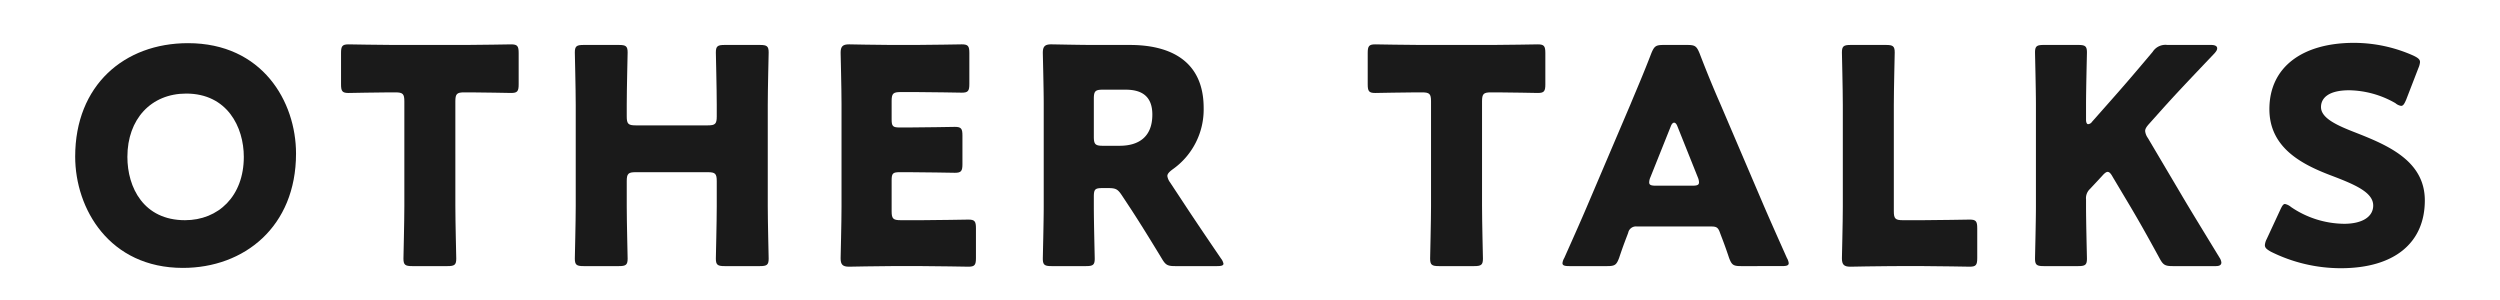
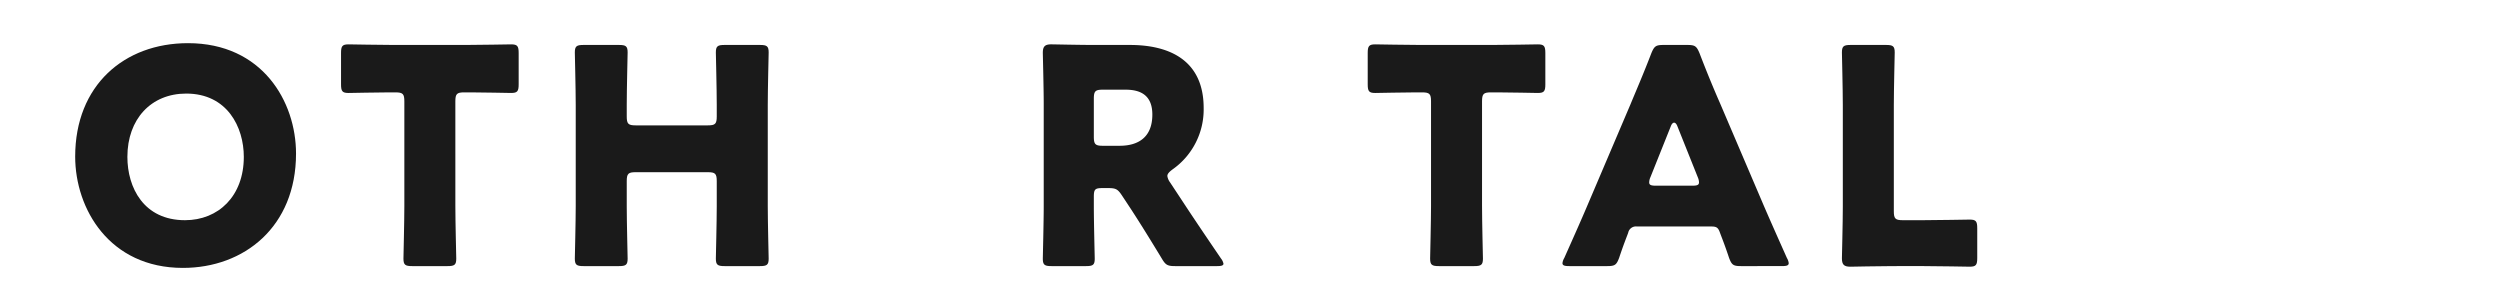
<svg xmlns="http://www.w3.org/2000/svg" id="レイヤー_1" data-name="レイヤー 1" viewBox="0 0 666.667 80">
  <defs>
    <style>.cls-1{fill:#1a1a1a;}.cls-2{fill:none;}</style>
  </defs>
  <path class="cls-1" d="M167.026,298.848c0,19.523-13.844,30.484-30.166,30.484-19.605,0-28.727-15.762-28.727-29.684,0-19.047,13.123-30.246,30.086-30.246C158.063,269.403,167.026,285.005,167.026,298.848Zm-44.971.879c0,8.16,4.322,16.883,15.363,16.883,8.883,0,15.684-6.398,15.684-16.883,0-7.922-4.4-16.883-15.363-16.883C128.378,282.844,122.055,289.645,122.055,299.727Z" transform="translate(-88.085 -257.892)" />
  <path class="cls-1" d="M209.514,312.852c0,4.238.24,13.441.24,14,0,1.68-.48,2-2.32,2H197.991c-1.84,0-2.32-.32-2.32-2,0-.559.24-9.762.24-14V284.923c0-2-.4-2.398-2.4-2.398h-1.68c-2.881,0-10.242.16-10.803.16-1.68,0-2-.48-2-2.32v-8.324c0-1.84.32-2.32,2-2.32.561,0,8.643.16,12.402.16h18.564c3.762,0,11.842-.16,12.402-.16,1.68,0,2,.48,2,2.32V280.364c0,1.84-.32,2.32-2,2.32-.561,0-7.922-.16-10.803-.16h-1.68c-2,0-2.4.398-2.4,2.398Z" transform="translate(-88.085 -257.892)" />
  <path class="cls-1" d="M255.216,312.852c0,4.238.238,13.441.238,14,0,1.68-.479,2-2.32,2h-9.441c-1.84,0-2.32-.32-2.32-2,0-.559.24-9.762.24-14V285.884c0-4.238-.24-13.441-.24-14,0-1.684.48-2.004,2.32-2.004h9.441c1.842,0,2.32.32,2.32,2.004,0,.559-.238,9.762-.238,14v3.043c0,2,.398,2.398,2.4,2.398h19.203c2,0,2.4-.398,2.4-2.398v-3.043c0-4.238-.24-13.441-.24-14,0-1.684.48-2.004,2.32-2.004h9.443c1.84,0,2.32.32,2.32,2.004,0,.559-.24,9.762-.24,14v26.969c0,4.238.24,13.441.24,14,0,1.68-.48,2-2.32,2h-9.443c-1.84,0-2.32-.32-2.32-2,0-.559.24-9.762.24-14v-6.645c0-2-.4-2.398-2.4-2.398H257.616c-2.002,0-2.4.398-2.4,2.398Z" transform="translate(-88.085 -257.892)" />
-   <path class="cls-1" d="M333.936,316.61c3.76,0,11.842-.16,12.402-.16,1.68,0,2,.48,2,2.32v7.922c0,1.84-.32,2.32-2,2.32-.561,0-8.643-.16-12.402-.16h-8.162c-3.682,0-10.723.16-11.283.16-1.68,0-2.24-.559-2.24-2.238,0-.562.24-9.441.24-13.684V285.645c0-4.242-.24-13.125-.24-13.684,0-1.68.561-2.242,2.24-2.242.561,0,7.602.16,11.283.16h6.4c3.762,0,11.844-.16,12.402-.16,1.682,0,2.002.48,2.002,2.32V280.282c0,1.844-.32,2.32-2.002,2.32-.559,0-8.641-.16-12.402-.16h-3.92c-2.002,0-2.4.402-2.4,2.402v4.883c0,1.84.32,2.16,2.16,2.16h2.32c3.76,0,11.842-.16,12.402-.16,1.68,0,2,.48,2,2.32v7.602c0,1.84-.32,2.32-2,2.32-.561,0-8.643-.16-12.402-.16h-2.32c-1.84,0-2.16.32-2.16,2.16v8.242c0,2,.398,2.398,2.4,2.398Z" transform="translate(-88.085 -257.892)" />
  <path class="cls-1" d="M379.774,312.852c0,4.238.24,13.441.24,14,0,1.68-.48,2-2.322,2H368.491c-1.84,0-2.32-.32-2.32-2,0-.559.24-9.762.24-14v-27.207c0-4.242-.24-13.125-.24-13.684,0-1.68.561-2.242,2.24-2.242.561,0,7.602.16,11.283.16h9.682c10.883,0,19.684,4.324,19.684,16.805a19.513,19.513,0,0,1-8.322,16.402c-.959.723-1.359,1.203-1.359,1.762a3.788,3.788,0,0,0,.721,1.68l2.641,4c3.359,5.121,6,9.043,10.961,16.324a3.216,3.216,0,0,1,.641,1.363c0,.477-.561.637-1.68.637H401.458c-2.08,0-2.561-.32-3.6-2.078-3.201-5.281-5.842-9.523-8.082-12.965l-2.48-3.758c-1.121-1.684-1.602-2.004-3.682-2.004H382.094c-2,0-2.32.32-2.32,2.324Zm0-18.484c0,2,.4,2.398,2.4,2.398h4.48c5.041,0,8.723-2.32,8.723-8.32,0-4.883-2.801-6.641-7.123-6.641h-6.08c-2,0-2.4.398-2.4,2.398Z" transform="translate(-88.085 -257.892)" />
  <path class="cls-1" d="M483.296,312.852c0,4.238.24,13.441.24,14,0,1.68-.48,2-2.32,2h-9.443c-1.84,0-2.32-.32-2.32-2,0-.559.24-9.762.24-14V284.923c0-2-.4-2.398-2.4-2.398h-1.68c-2.881,0-10.242.16-10.803.16-1.68,0-2-.48-2-2.32v-8.324c0-1.84.32-2.32,2-2.32.561,0,8.643.16,12.402.16h18.564c3.762,0,11.842-.16,12.402-.16,1.68,0,2,.48,2,2.32V280.364c0,1.84-.32,2.32-2,2.32-.561,0-7.922-.16-10.803-.16h-1.68c-2,0-2.4.398-2.4,2.398Z" transform="translate(-88.085 -257.892)" />
  <path class="cls-1" d="M524.589,318.29a2.098,2.098,0,0,0-2.32,1.684c-.561,1.52-1.201,3.039-2.4,6.641-.721,1.918-1.121,2.238-3.201,2.238h-10.082c-1.281,0-1.842-.16-1.842-.797a3.44,3.44,0,0,1,.48-1.363c2.961-6.641,4.561-10.242,5.922-13.441L522.907,285.645c1.521-3.68,3.441-8.082,5.521-13.523.801-1.922,1.201-2.242,3.281-2.242h6.32c2.082,0,2.48.32,3.281,2.242,2.08,5.441,4.002,10.004,5.441,13.281l11.762,27.527c1.521,3.52,3.121,7.121,6.082,13.762a3.44,3.44,0,0,1,.48,1.363c0,.637-.561.797-1.84.797H552.354c-2.08,0-2.48-.32-3.201-2.238-1.199-3.602-1.84-5.121-2.4-6.641-.48-1.363-.881-1.684-2.32-1.684Zm3.6-13.121a3.578,3.578,0,0,0-.32,1.359c0,.723.561.883,1.842.883h9.602c1.279,0,1.84-.16,1.84-.883a3.578,3.578,0,0,0-.32-1.359l-5.441-13.602c-.238-.641-.559-.961-.879-.961s-.641.32-.881.961Z" transform="translate(-88.085 -257.892)" />
  <path class="cls-1" d="M592.786,328.852c-3.682,0-10.723.16-11.283.16-1.68,0-2.24-.559-2.24-2.238,0-.562.24-9.441.24-13.684v-27.207c0-4.238-.24-13.441-.24-14,0-1.684.48-2.004,2.32-2.004h9.441c1.842,0,2.32.32,2.32,2.004,0,.559-.238,9.762-.238,14v28.328c0,2,.398,2.398,2.4,2.398H600.948c3.76,0,11.842-.16,12.402-.16,1.68,0,2,.48,2,2.32v7.922c0,1.84-.32,2.32-2,2.32-.561,0-8.643-.16-12.402-.16Z" transform="translate(-88.085 -257.892)" />
-   <path class="cls-1" d="M644.362,312.852c0,4.238.24,13.441.24,14,0,1.68-.48,2-2.322,2h-9.201c-1.84,0-2.32-.32-2.32-2,0-.559.24-9.762.24-14V285.884c0-4.238-.24-13.441-.24-14,0-1.684.48-2.004,2.32-2.004h9.201c1.842,0,2.322.32,2.322,2.004,0,.559-.24,9.762-.24,14v3.922c0,.801.24,1.199.559,1.199a1.378,1.378,0,0,0,1.041-.641l4.881-5.52c3.121-3.52,5.762-6.562,11.283-13.121a4.028,4.028,0,0,1,3.92-1.844h11.684c1.039,0,1.6.32,1.6.883,0,.398-.16.719-.721,1.359-7.762,8.16-10.482,11.043-14.002,14.965l-3.361,3.758c-.721.801-1.121,1.363-1.121,2a3.887,3.887,0,0,0,.721,1.844l8.803,14.883c2.16,3.68,4.32,7.199,10.322,17.043a2.832,2.832,0,0,1,.48,1.281q0,.955-1.441.957H667.487c-2.082,0-2.561-.32-3.521-2.078-3.842-7.043-5.682-10.242-7.762-13.766l-4.721-7.918c-.48-.883-.881-1.363-1.361-1.363-.398,0-.879.402-1.439,1.043l-3.281,3.52a3.355,3.355,0,0,0-1.039,2.801Z" transform="translate(-88.085 -257.892)" />
-   <path class="cls-1" d="M734.704,311.329c0,11.363-8.162,18.086-22.406,18.086a41.851,41.851,0,0,1-18.643-4.402c-1.121-.641-1.602-1.039-1.602-1.762a4.229,4.229,0,0,1,.48-1.598l3.602-7.762c.48-1.039.799-1.602,1.279-1.602a3.625,3.625,0,0,1,1.602.801,25.52,25.52,0,0,0,14.162,4.48c4.801,0,7.762-1.84,7.762-4.879,0-3.523-4.881-5.602-11.443-8.082-7.521-2.883-16.242-7.281-16.242-17.605,0-11.281,8.881-17.684,22.564-17.684a38.913,38.913,0,0,1,15.924,3.441c1.119.559,1.68.961,1.68,1.68a4.762,4.762,0,0,1-.4,1.52l-3.279,8.484c-.48,1.117-.801,1.68-1.361,1.68a3.083,3.083,0,0,1-1.52-.723,25.509,25.509,0,0,0-12.324-3.438c-5.52,0-7.521,2.078-7.521,4.48,0,2.961,4.242,4.879,9.203,6.801C724.78,296.606,734.704,300.766,734.704,311.329Z" transform="translate(-88.085 -257.892)" />
  <rect class="cls-2" width="666.667" height="80" />
</svg>